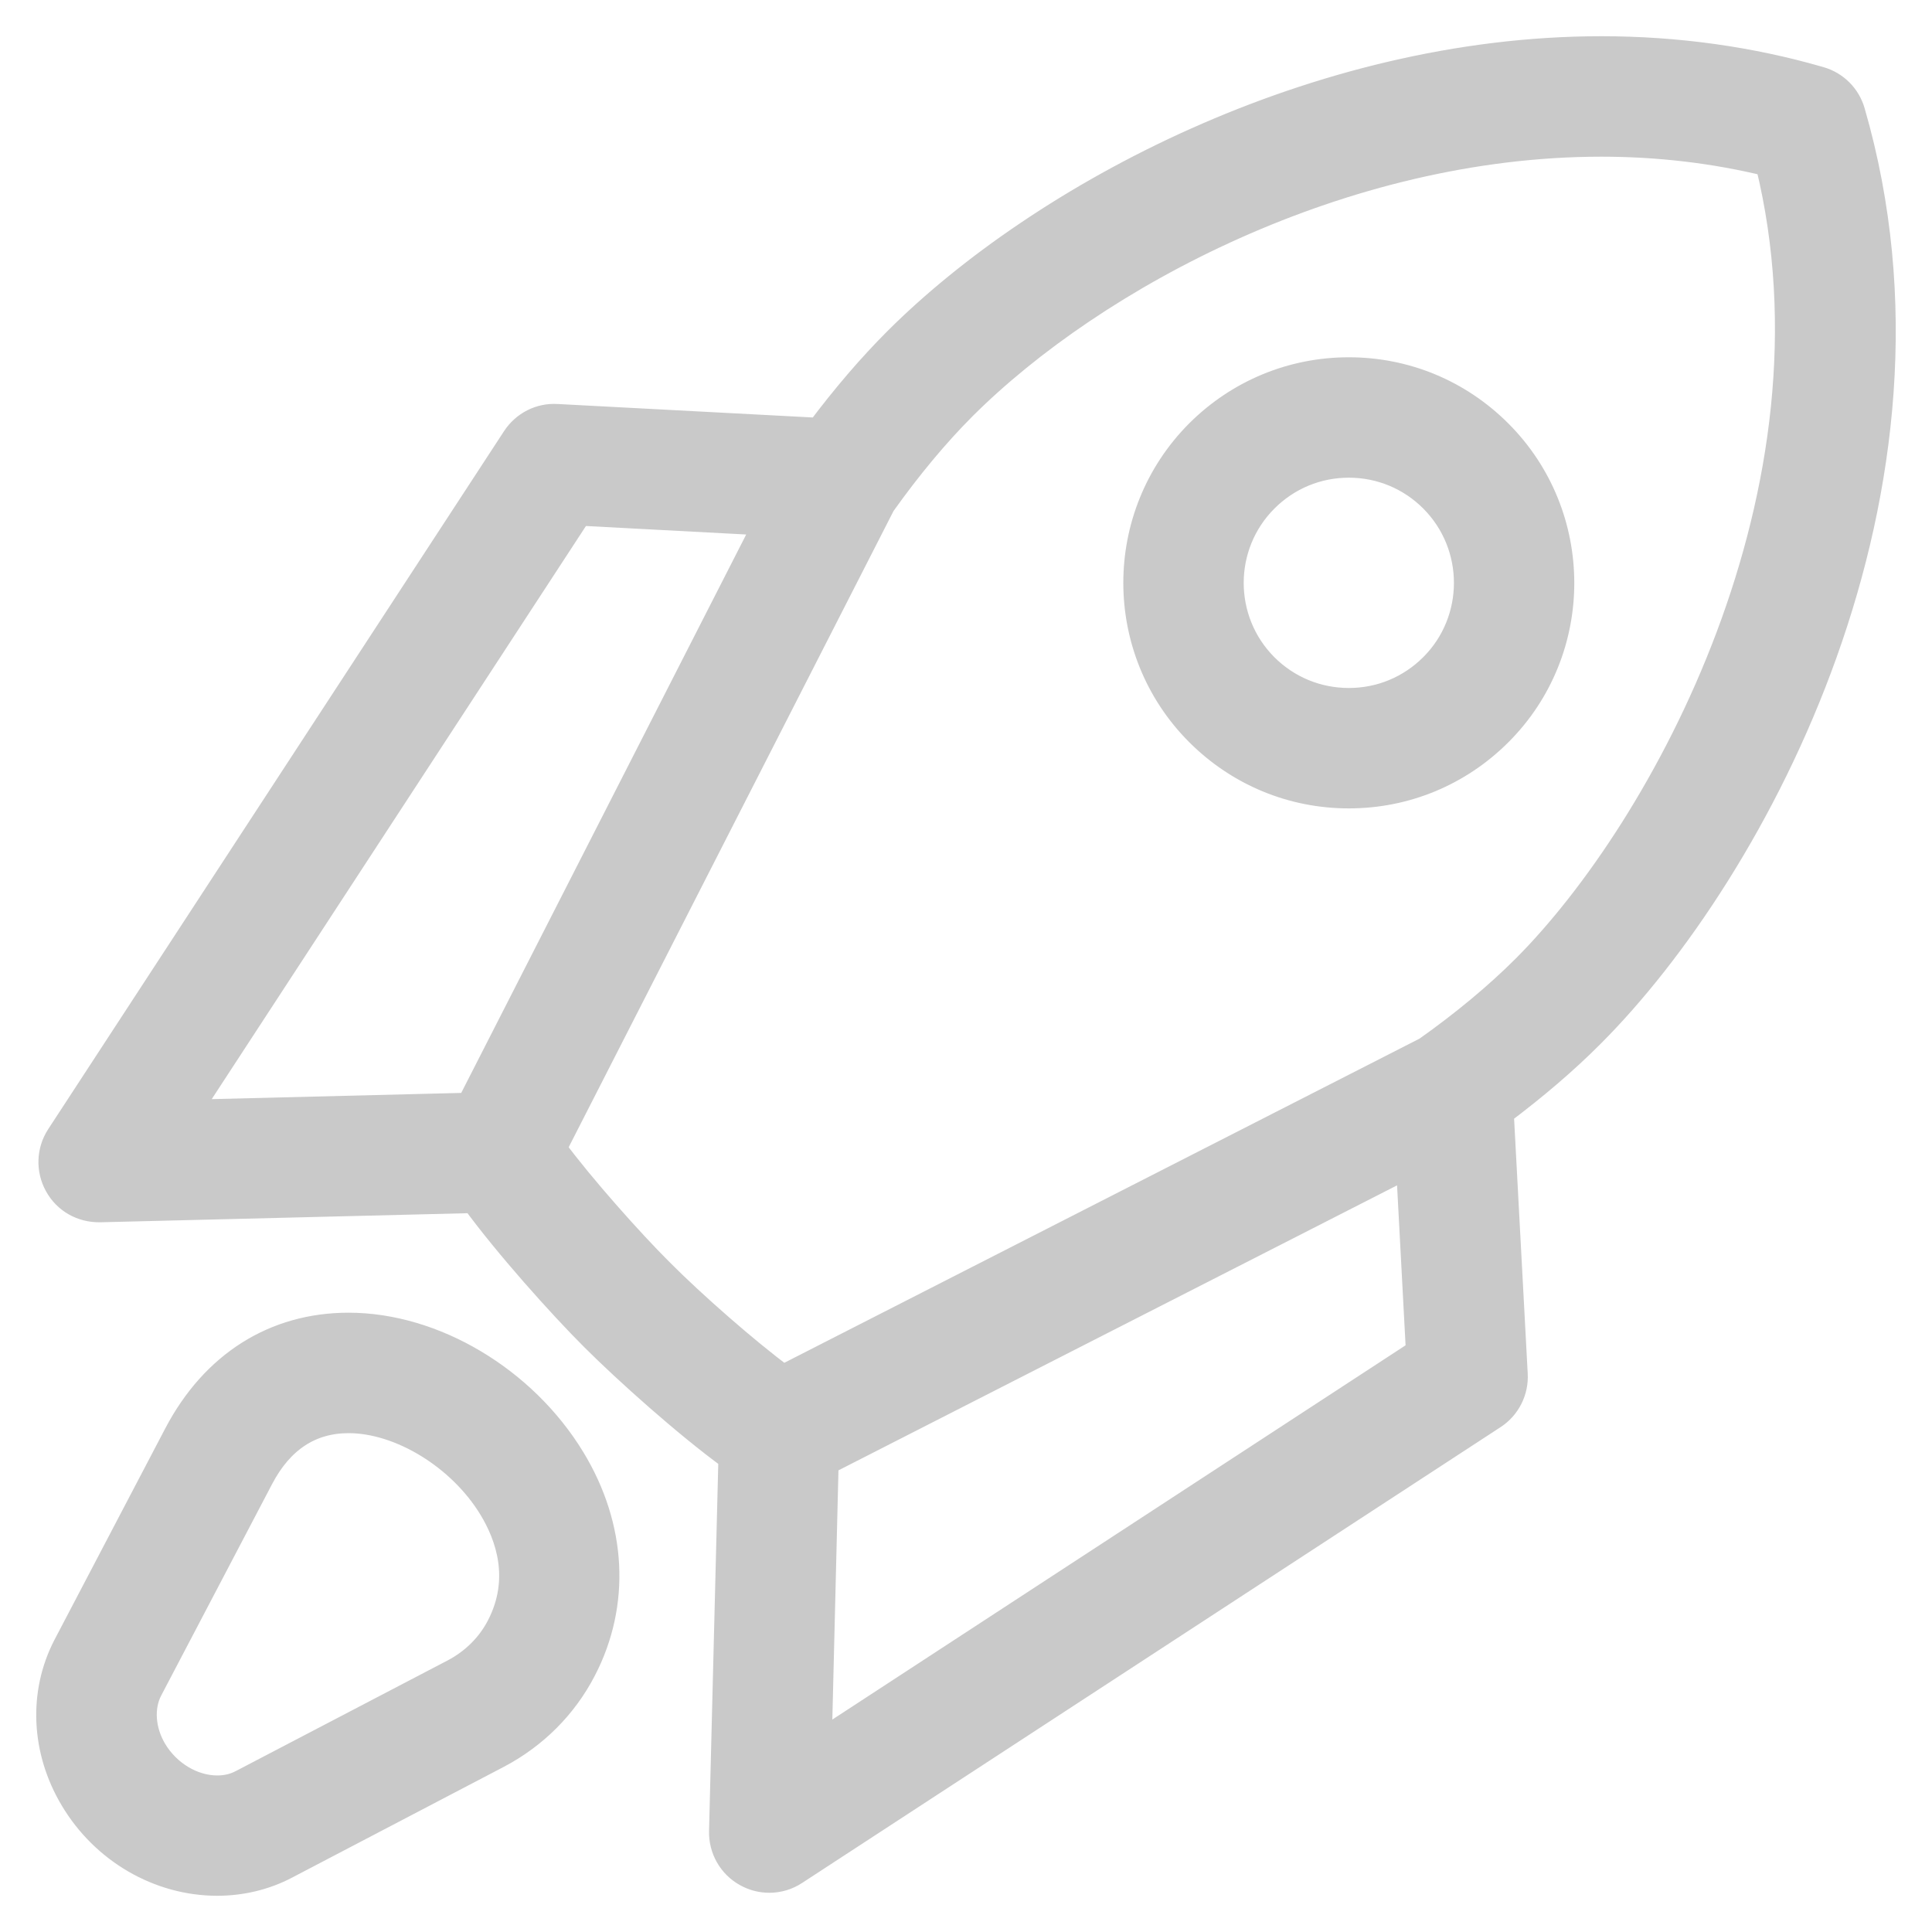
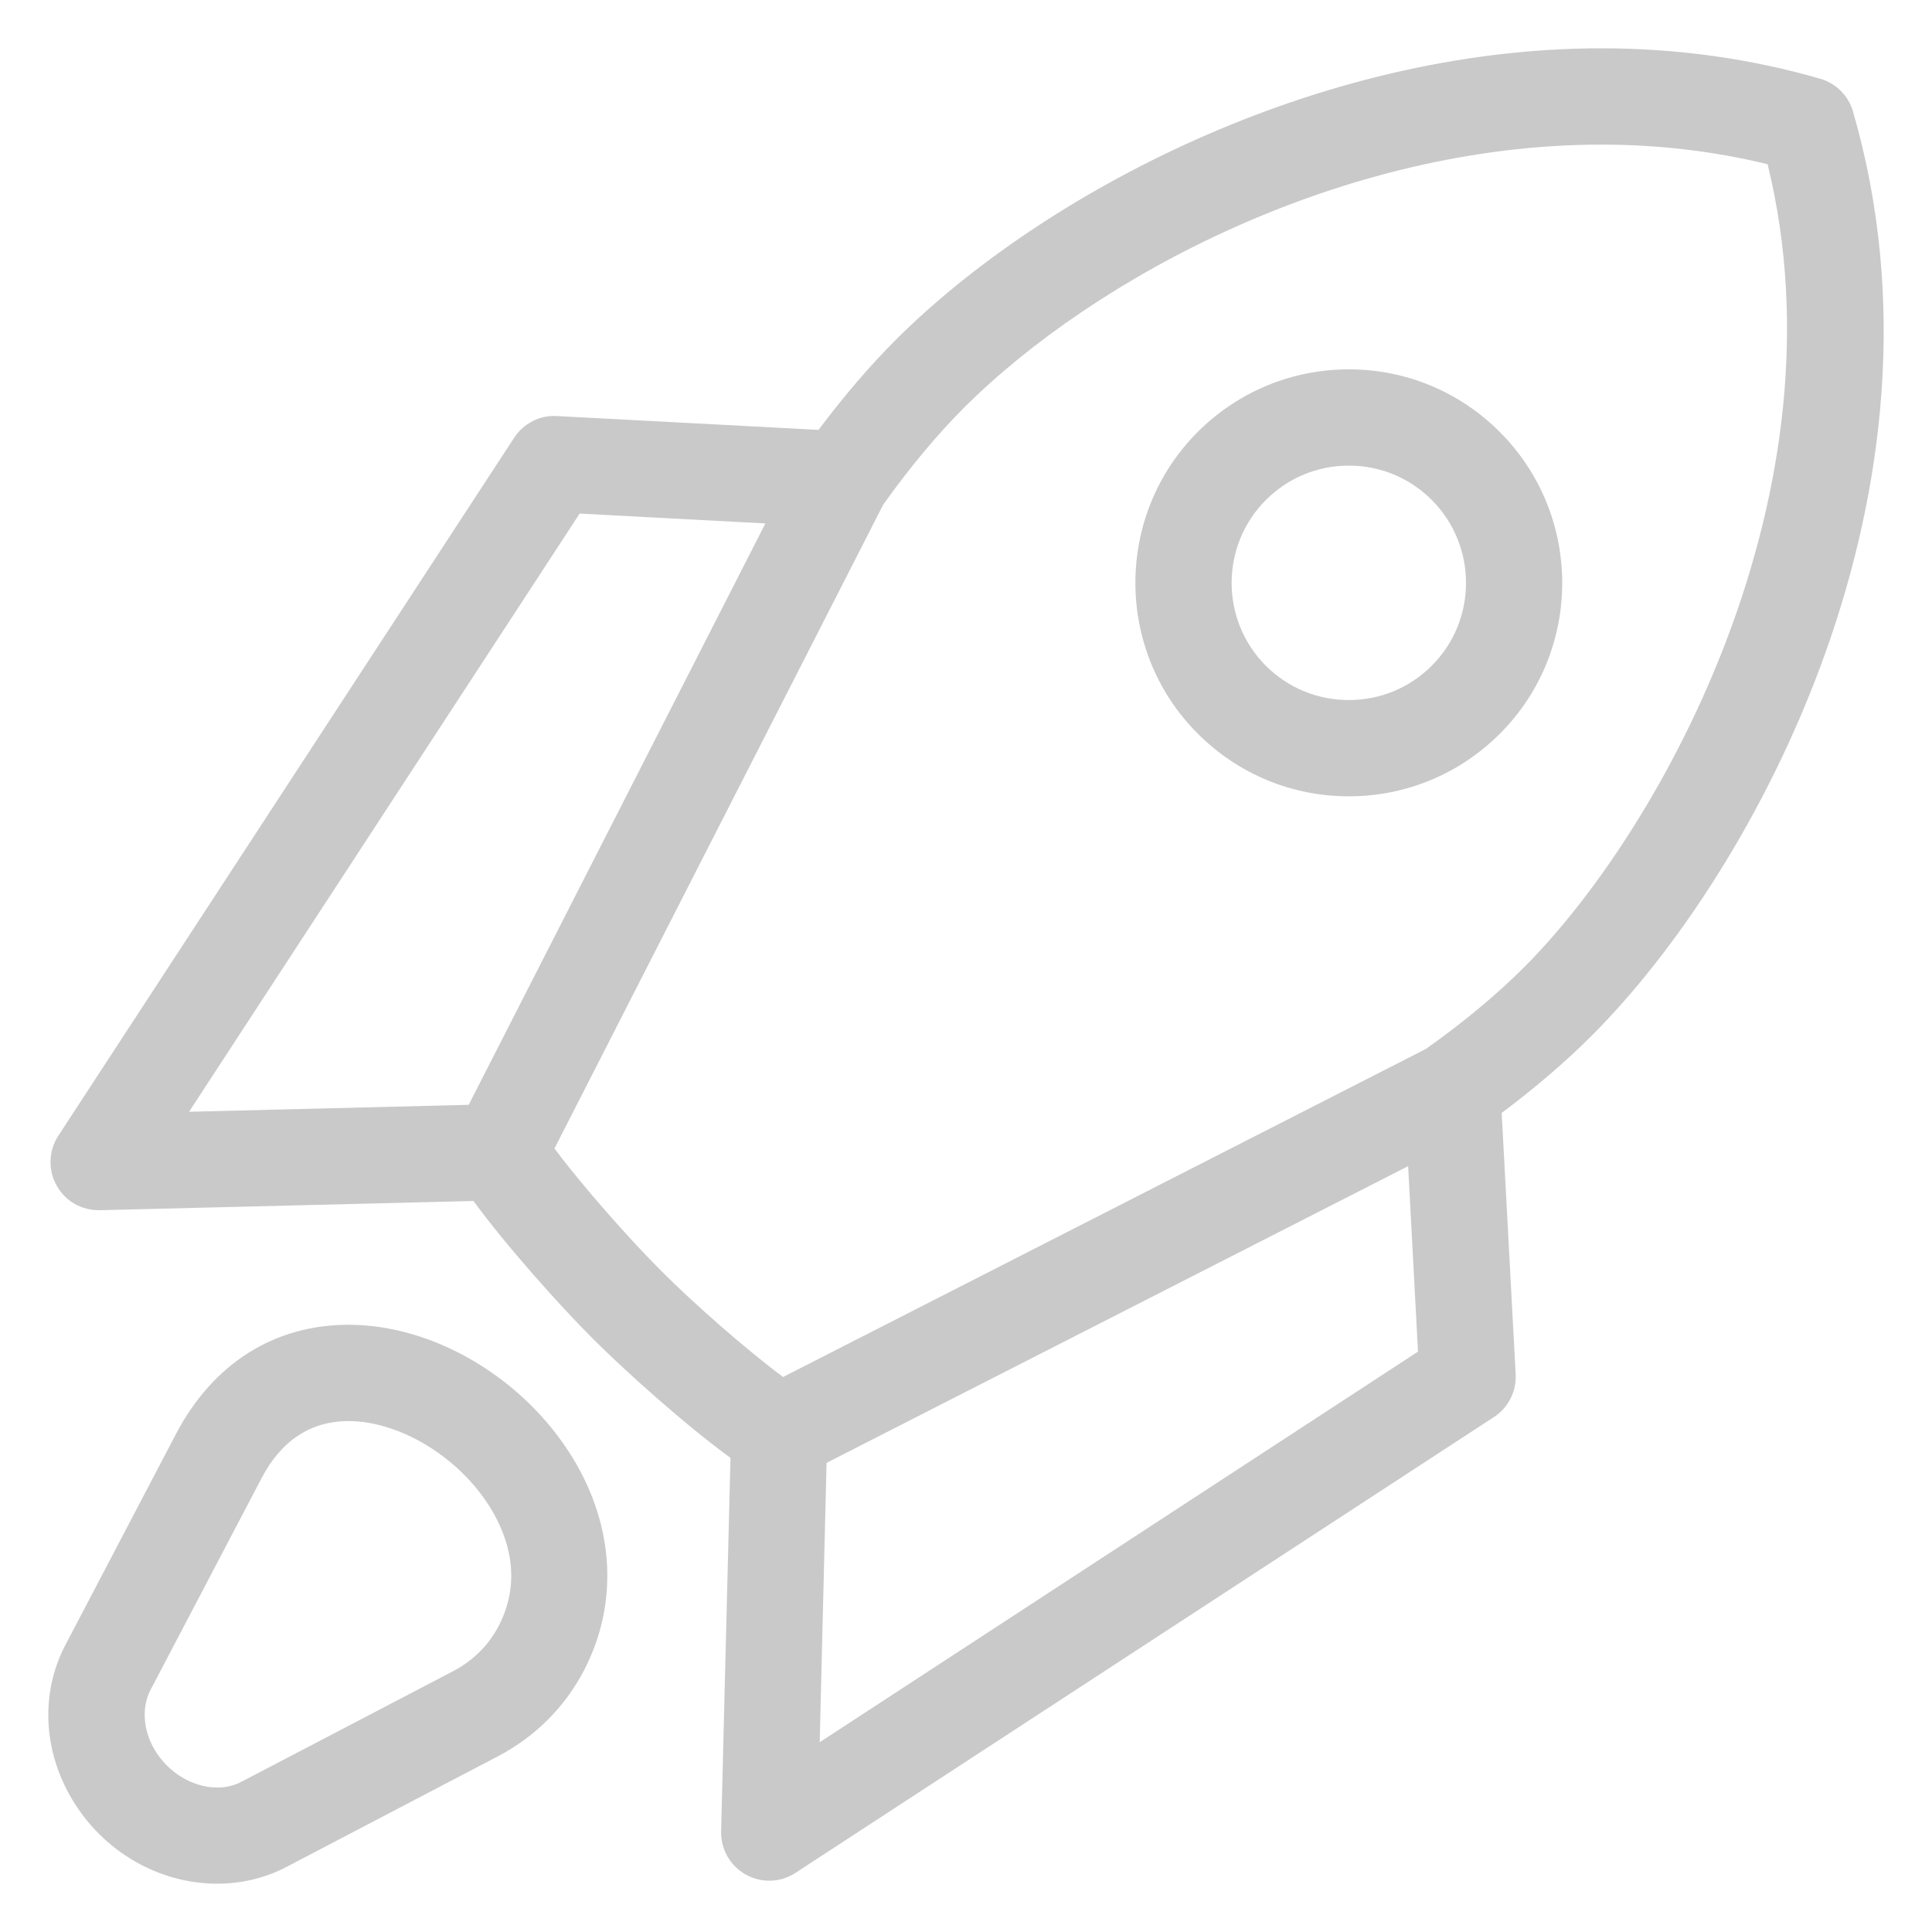
<svg xmlns="http://www.w3.org/2000/svg" width="40px" height="40px" viewBox="0 0 40 40" version="1.1">
  <desc>Created with Sketch.</desc>
  <defs />
  <g id="Symbols" stroke="none" stroke-width="1" fill="none" fill-rule="evenodd">
    <g id="berufseinsteiger">
      <g id="Group-5" transform="translate(1, 1)">
        <path d="M37.365,1.311 C37.271,0.982 37.015,0.726 36.687,0.631 C35.245,0.213 33.72,0 32.154,0 C26.235,0 20.555,3.031 17.549,6.033 C17.008,6.574 16.472,7.2 15.947,7.9 L10.532,7.614 C10.174,7.592 9.84,7.766 9.645,8.063 L0.207,22.515 C0.005,22.825 -0.008,23.221 0.172,23.544 C0.351,23.869 0.687,24.061 1.069,24.056 L8.803,23.865 C9.477,24.789 10.59,26.033 11.272,26.714 C11.953,27.395 13.198,28.51 14.124,29.184 L13.93,36.915 C13.921,37.285 14.117,37.632 14.442,37.811 C14.593,37.895 14.758,37.938 14.927,37.938 C15.116,37.938 15.306,37.884 15.472,37.774 L29.931,28.338 C30.227,28.146 30.4,27.806 30.38,27.451 L30.091,22.042 C30.794,21.514 31.421,20.978 31.959,20.438 C35.371,17.027 39.628,9.118 37.365,1.311 Z M8.704,21.874 L2.914,22.018 L11.001,9.633 L14.847,9.837 L8.704,21.874 Z M15.971,35.071 L16.113,29.287 L28.154,23.144 L28.358,26.984 L15.971,35.071 Z M28.522,20.717 L15.213,27.509 C14.459,26.949 13.366,25.992 12.683,25.305 C12.067,24.691 11.068,23.57 10.48,22.778 L17.285,9.45 C17.834,8.679 18.398,8.003 18.957,7.443 C21.673,4.732 26.806,1.994 32.154,1.994 C33.339,1.994 34.493,2.131 35.596,2.4 C37.255,9.165 33.434,16.146 30.551,19.03 C29.984,19.595 29.304,20.163 28.522,20.717 Z M26.926,6.647 C25.746,6.647 24.636,7.108 23.8,7.94 C22.077,9.665 22.075,12.467 23.8,14.191 C24.636,15.026 25.746,15.487 26.926,15.487 C28.107,15.487 29.217,15.026 30.053,14.191 C31.776,12.47 31.773,9.665 30.051,7.943 C29.216,7.108 28.107,6.647 26.926,6.647 Z M28.645,12.781 C28.184,13.242 27.575,13.494 26.926,13.494 C26.278,13.494 25.667,13.242 25.208,12.784 C24.263,11.837 24.263,10.297 25.21,9.351 C25.669,8.892 26.278,8.64 26.926,8.64 C27.575,8.64 28.184,8.892 28.643,9.351 C29.588,10.297 29.588,11.837 28.645,12.781 Z M6.217,26.428 C4.677,26.428 3.409,27.231 2.644,28.688 L0.347,33.071 C-0.163,34.057 -0.107,35.247 0.491,36.25 C1.133,37.331 2.285,38 3.498,38 C4.003,38 4.501,37.88 4.934,37.651 L9.319,35.357 C10.086,34.952 10.699,34.339 11.092,33.581 C11.807,32.206 11.723,30.608 10.863,29.194 C9.858,27.541 7.991,26.428 6.217,26.428 Z M9.324,32.664 C9.119,33.06 8.794,33.381 8.393,33.594 L4.005,35.886 C3.853,35.968 3.682,36.009 3.498,36.009 C2.994,36.009 2.485,35.703 2.203,35.23 C1.962,34.825 1.929,34.347 2.115,33.99 L4.41,29.614 C4.823,28.822 5.433,28.422 6.217,28.422 C7.284,28.422 8.523,29.181 9.16,30.23 C9.511,30.807 9.825,31.697 9.324,32.664 Z" id="Fill-1" fill="#C9C9C9" />
-         <path d="M37.365,1.311 C37.271,0.982 37.015,0.726 36.687,0.631 C35.245,0.213 33.72,0 32.154,0 C26.235,0 20.555,3.031 17.549,6.033 C17.008,6.574 16.472,7.2 15.947,7.9 L10.532,7.614 C10.174,7.592 9.84,7.766 9.645,8.063 L0.207,22.515 C0.005,22.825 -0.008,23.221 0.172,23.544 C0.351,23.869 0.687,24.061 1.069,24.056 L8.803,23.865 C9.477,24.789 10.59,26.033 11.272,26.714 C11.953,27.395 13.198,28.51 14.124,29.184 L13.93,36.915 C13.921,37.285 14.117,37.632 14.442,37.811 C14.593,37.895 14.758,37.938 14.927,37.938 C15.116,37.938 15.306,37.884 15.472,37.774 L29.931,28.338 C30.227,28.146 30.4,27.806 30.38,27.451 L30.091,22.042 C30.794,21.514 31.421,20.978 31.959,20.438 C35.371,17.027 39.628,9.118 37.365,1.311 Z M8.704,21.874 L2.914,22.018 L11.001,9.633 L14.847,9.837 L8.704,21.874 Z M15.971,35.071 L16.113,29.287 L28.154,23.144 L28.358,26.984 L15.971,35.071 Z M28.522,20.717 L15.213,27.509 C14.459,26.949 13.366,25.992 12.683,25.305 C12.067,24.691 11.068,23.57 10.48,22.778 L17.285,9.45 C17.834,8.679 18.398,8.003 18.957,7.443 C21.673,4.732 26.806,1.994 32.154,1.994 C33.339,1.994 34.493,2.131 35.596,2.4 C37.255,9.165 33.434,16.146 30.551,19.03 C29.984,19.595 29.304,20.163 28.522,20.717 Z M26.926,6.647 C25.746,6.647 24.636,7.108 23.8,7.94 C22.077,9.665 22.075,12.467 23.8,14.191 C24.636,15.026 25.746,15.487 26.926,15.487 C28.107,15.487 29.217,15.026 30.053,14.191 C31.776,12.47 31.773,9.665 30.051,7.943 C29.216,7.108 28.107,6.647 26.926,6.647 Z M28.645,12.781 C28.184,13.242 27.575,13.494 26.926,13.494 C26.278,13.494 25.667,13.242 25.208,12.784 C24.263,11.837 24.263,10.297 25.21,9.351 C25.669,8.892 26.278,8.64 26.926,8.64 C27.575,8.64 28.184,8.892 28.643,9.351 C29.588,10.297 29.588,11.837 28.645,12.781 Z M6.217,26.428 C4.677,26.428 3.409,27.231 2.644,28.688 L0.347,33.071 C-0.163,34.057 -0.107,35.247 0.491,36.25 C1.133,37.331 2.285,38 3.498,38 C4.003,38 4.501,37.88 4.934,37.651 L9.319,35.357 C10.086,34.952 10.699,34.339 11.092,33.581 C11.807,32.206 11.723,30.608 10.863,29.194 C9.858,27.541 7.991,26.428 6.217,26.428 Z M9.324,32.664 C9.119,33.06 8.794,33.381 8.393,33.594 L4.005,35.886 C3.853,35.968 3.682,36.009 3.498,36.009 C2.994,36.009 2.485,35.703 2.203,35.23 C1.962,34.825 1.929,34.347 2.115,33.99 L4.41,29.614 C4.823,28.822 5.433,28.422 6.217,28.422 C7.284,28.422 8.523,29.181 9.16,30.23 C9.511,30.807 9.825,31.697 9.324,32.664 Z" id="Stroke-3" stroke="#C9C9C9" stroke-width="0.5" />
      </g>
    </g>
  </g>
</svg>